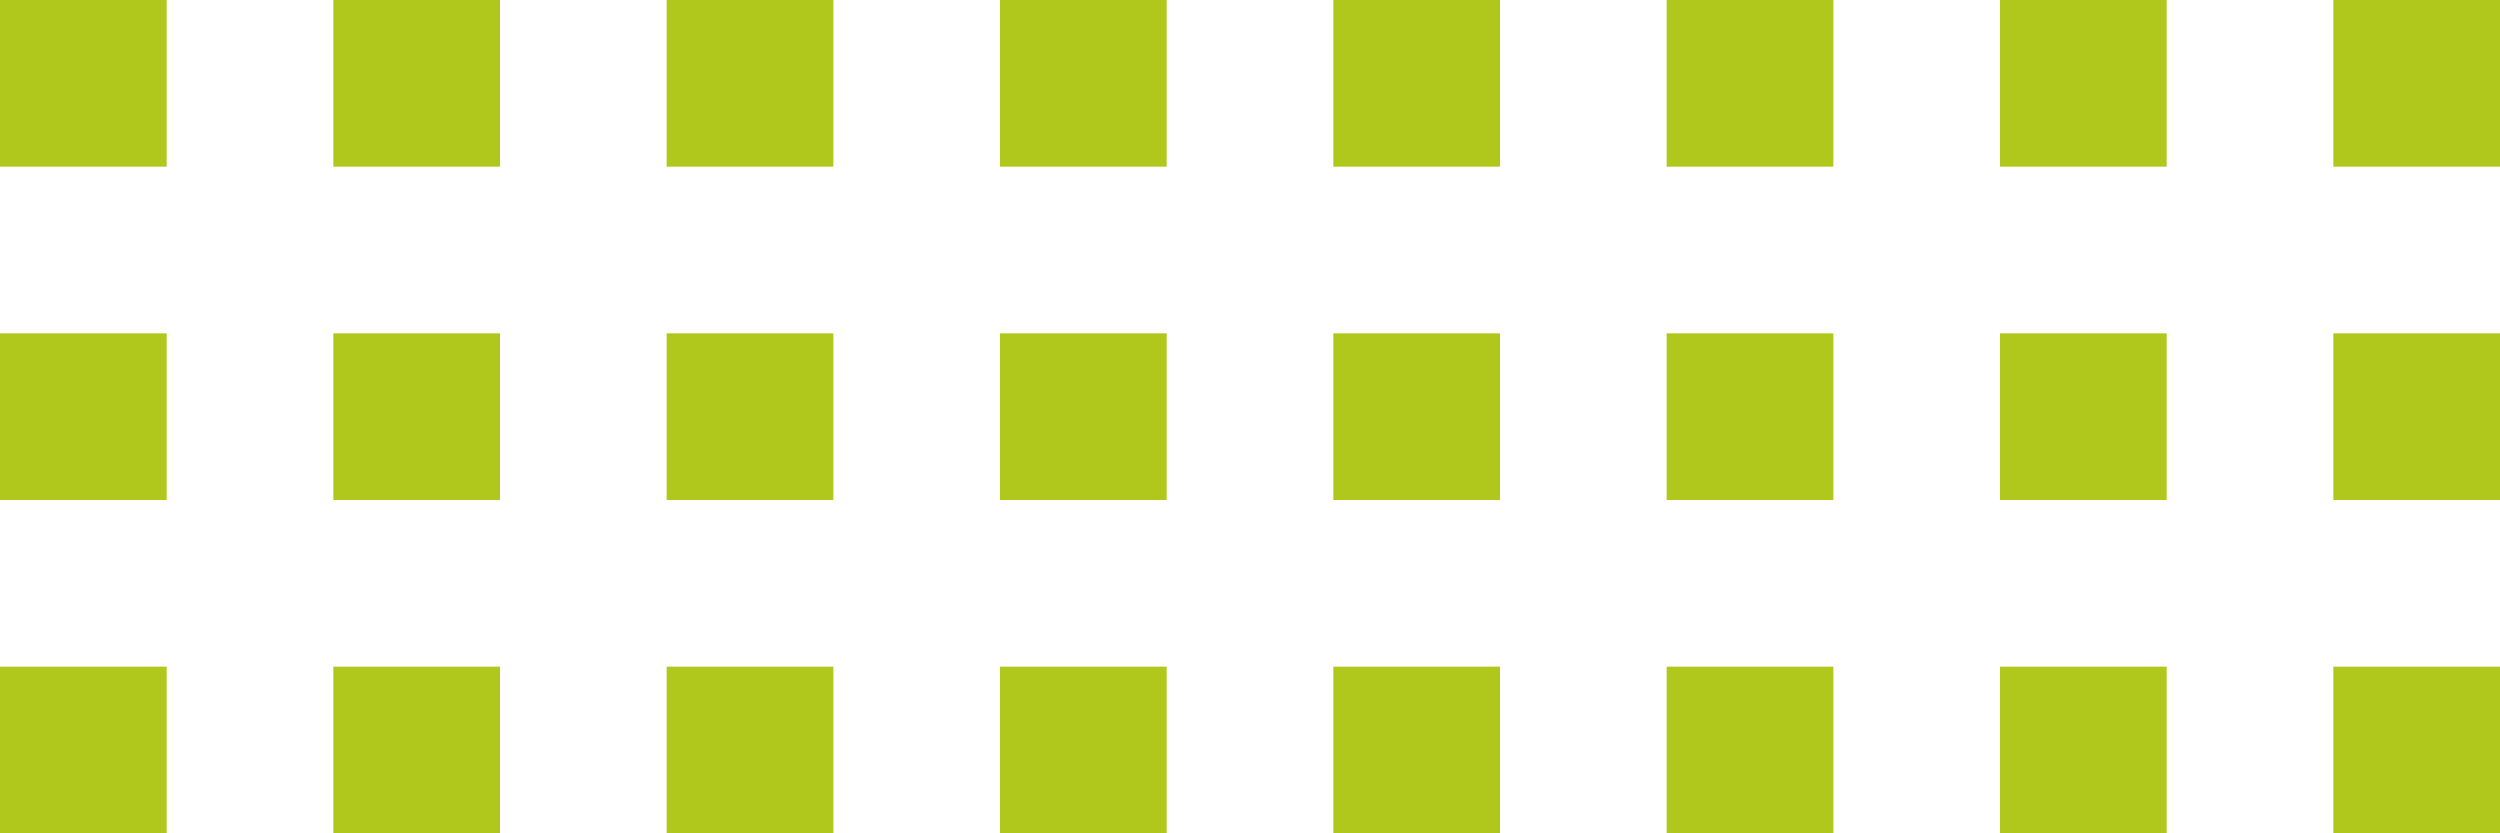
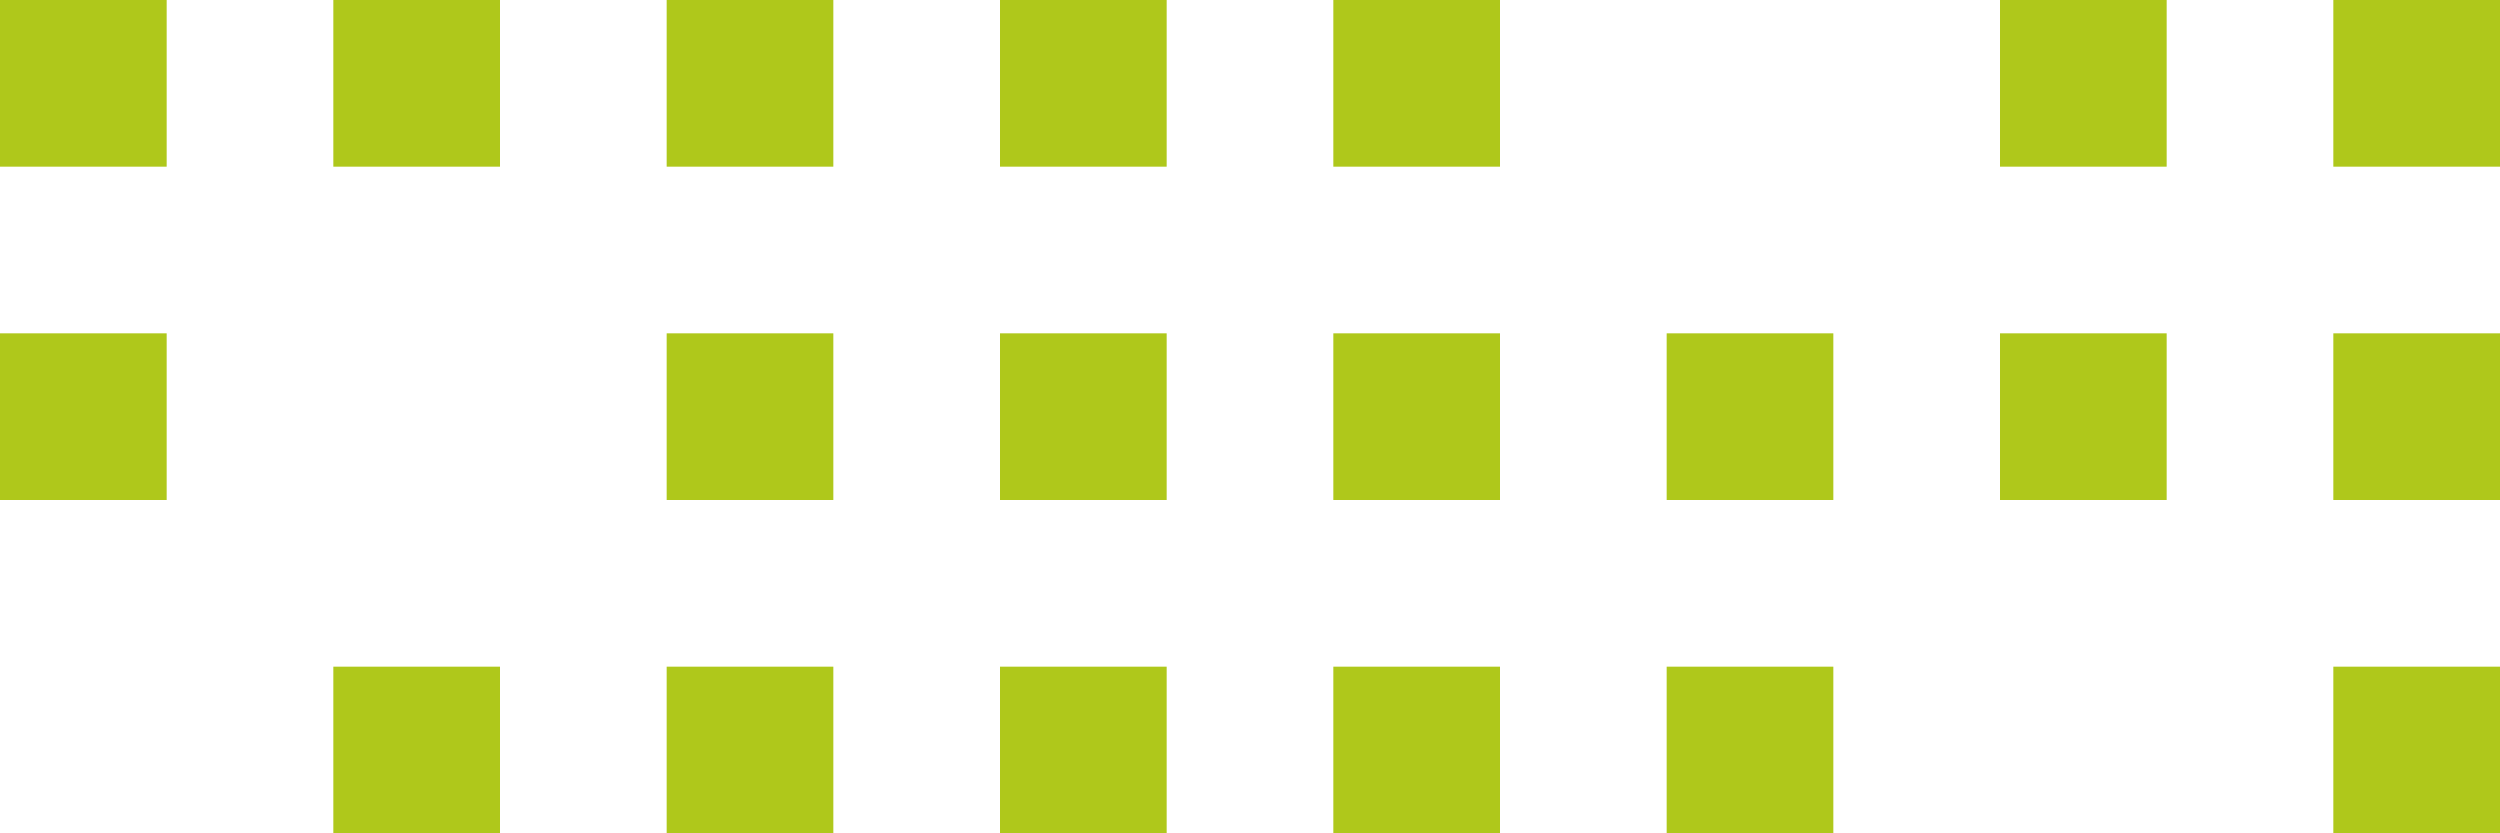
<svg xmlns="http://www.w3.org/2000/svg" id="_レイヤー_1" data-name="レイヤー 1" viewBox="0 0 150 50">
  <defs>
    <style>
      .cls-1 {
        fill: #afc81b;
        stroke-width: 0px;
      }
    </style>
  </defs>
  <rect class="cls-1" width="10" height="10" />
  <rect class="cls-1" x="20" width="10" height="10" />
  <rect class="cls-1" x="40" width="10" height="10" />
  <rect class="cls-1" x="60" width="10" height="10" />
  <rect class="cls-1" x="80" width="10" height="10" />
-   <rect class="cls-1" x="100" width="10" height="10" />
  <rect class="cls-1" x="120" width="10" height="10" />
  <rect class="cls-1" x="140" width="10" height="10" />
  <rect class="cls-1" y="20" width="10" height="10" />
-   <rect class="cls-1" x="20" y="20" width="10" height="10" />
  <rect class="cls-1" x="40" y="20" width="10" height="10" />
  <rect class="cls-1" x="60" y="20" width="10" height="10" />
  <rect class="cls-1" x="80" y="20" width="10" height="10" />
  <rect class="cls-1" x="100" y="20" width="10" height="10" />
  <rect class="cls-1" x="120" y="20" width="10" height="10" />
  <rect class="cls-1" x="140" y="20" width="10" height="10" />
-   <rect class="cls-1" y="40" width="10" height="10" />
  <rect class="cls-1" x="20" y="40" width="10" height="10" />
  <rect class="cls-1" x="40" y="40" width="10" height="10" />
  <rect class="cls-1" x="60" y="40" width="10" height="10" />
  <rect class="cls-1" x="80" y="40" width="10" height="10" />
  <rect class="cls-1" x="100" y="40" width="10" height="10" />
-   <rect class="cls-1" x="120" y="40" width="10" height="10" />
  <rect class="cls-1" x="140" y="40" width="10" height="10" />
</svg>